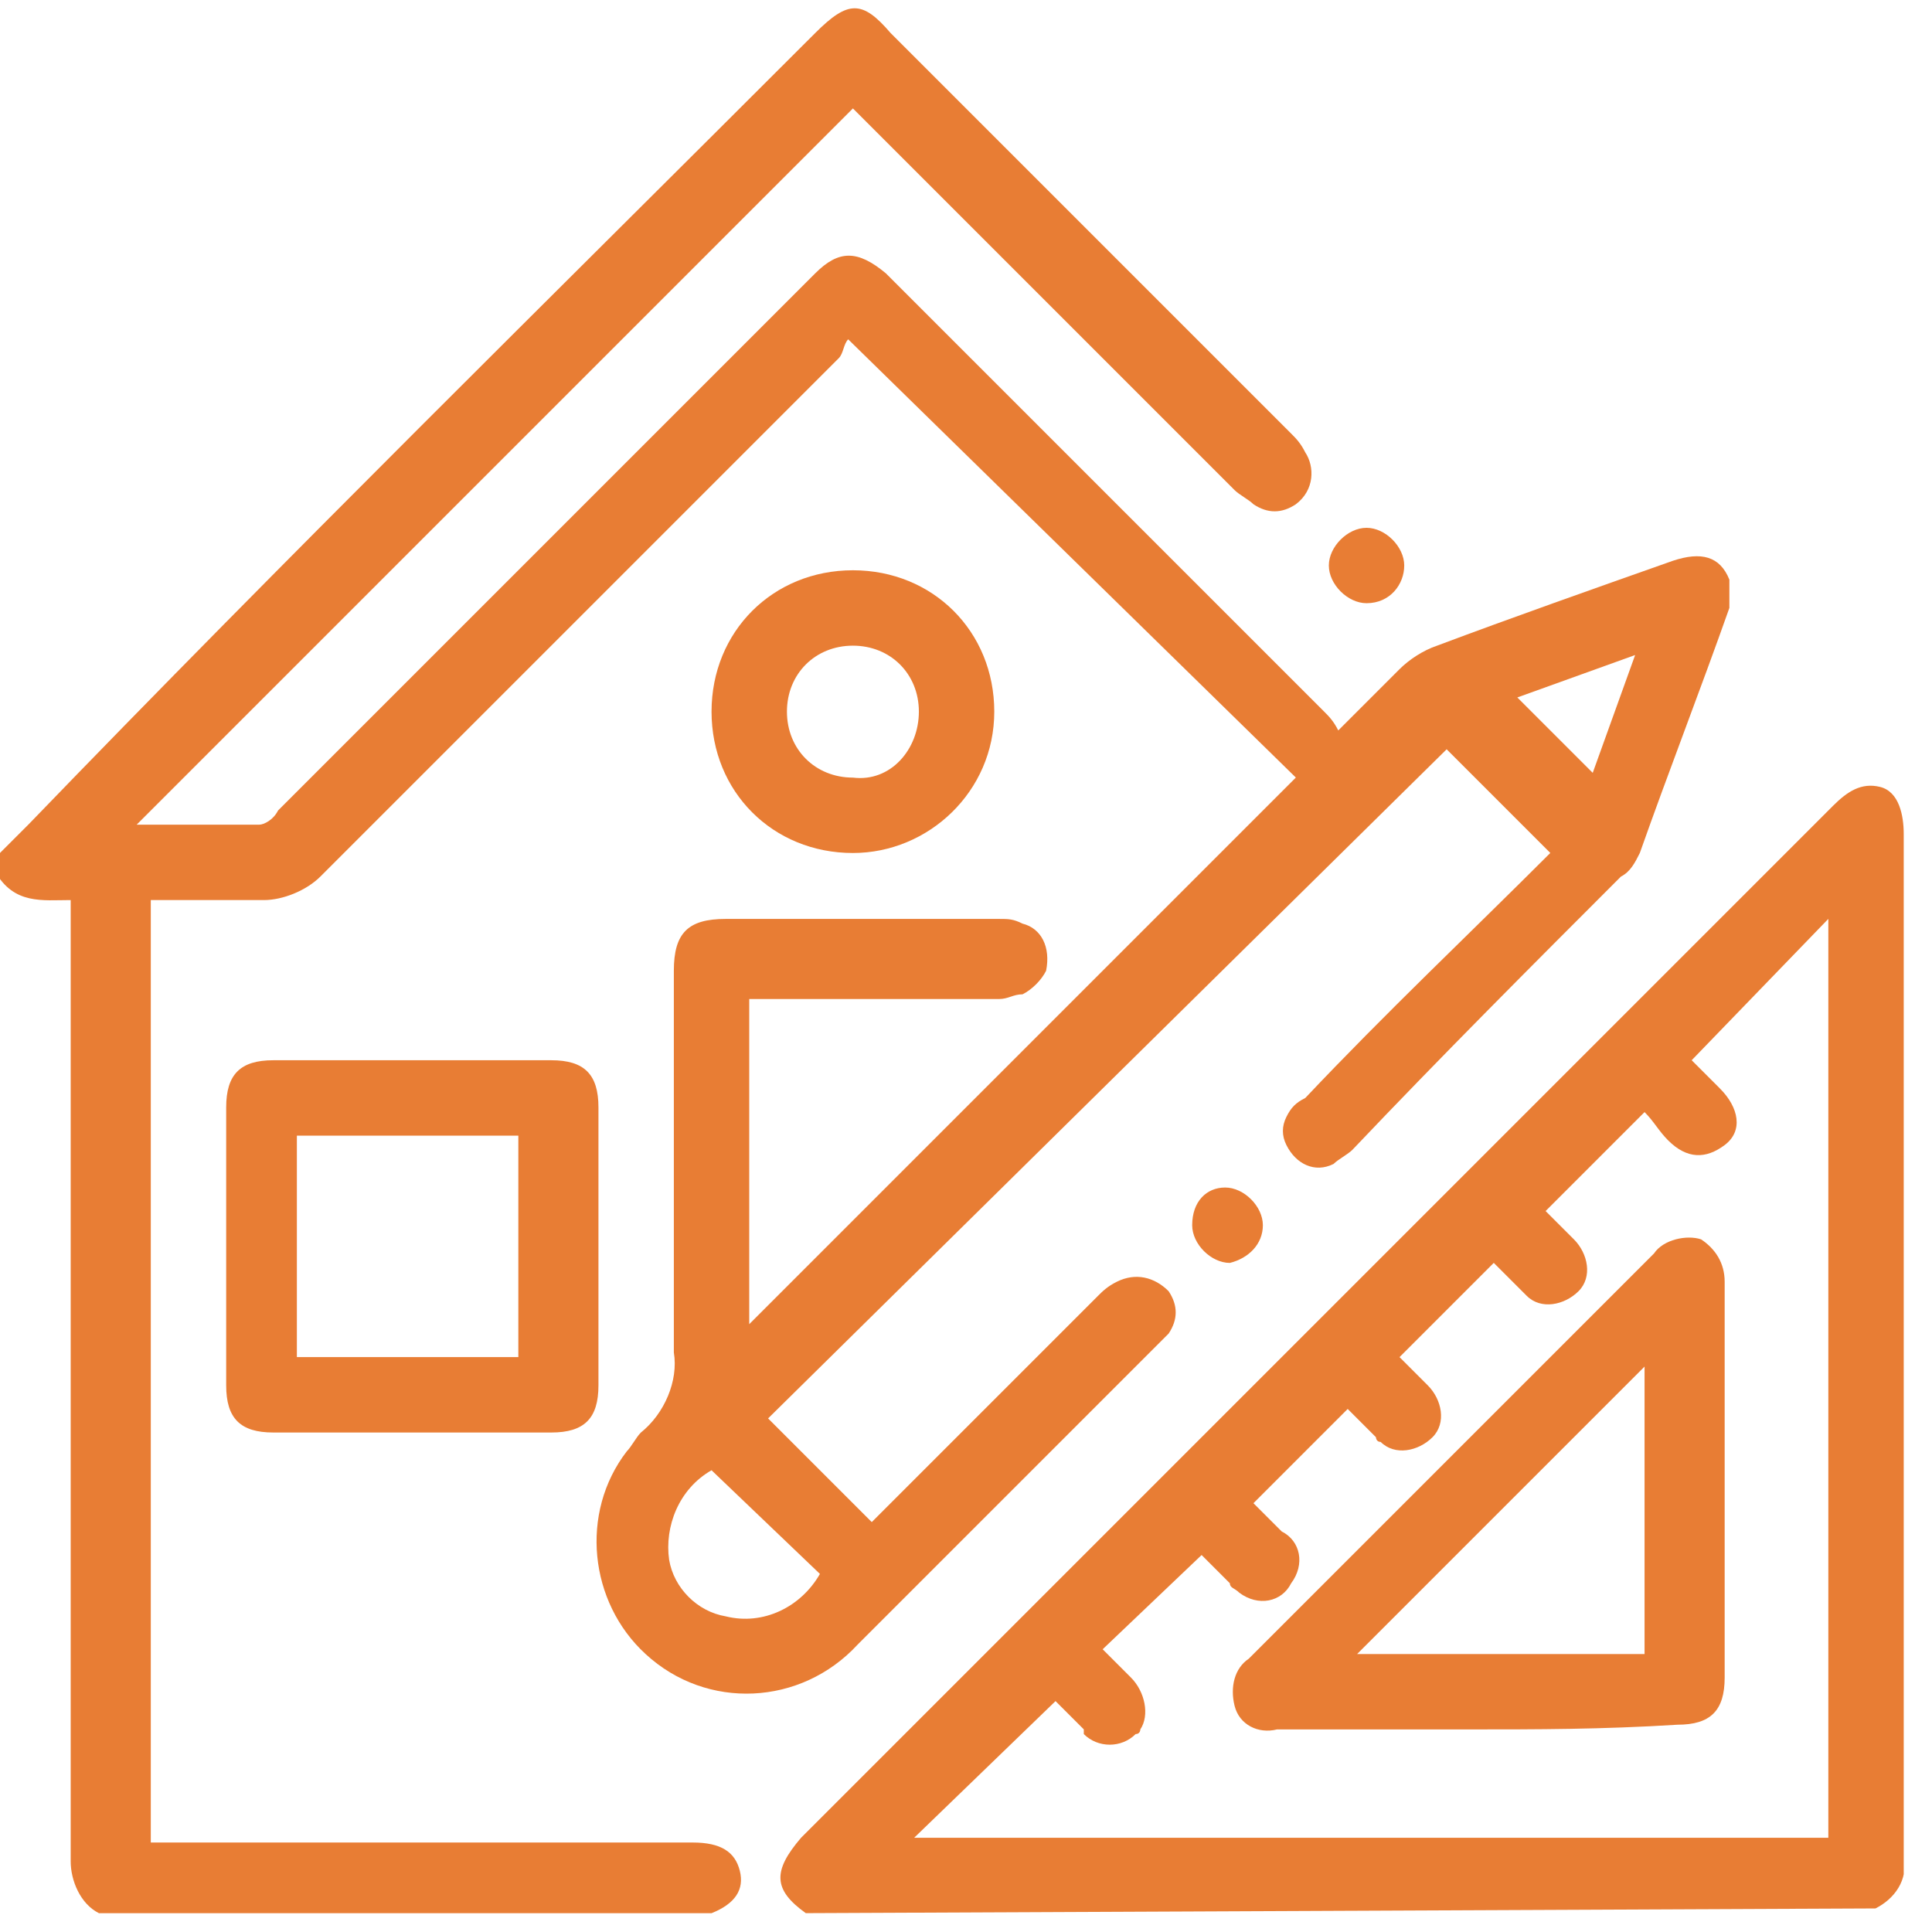
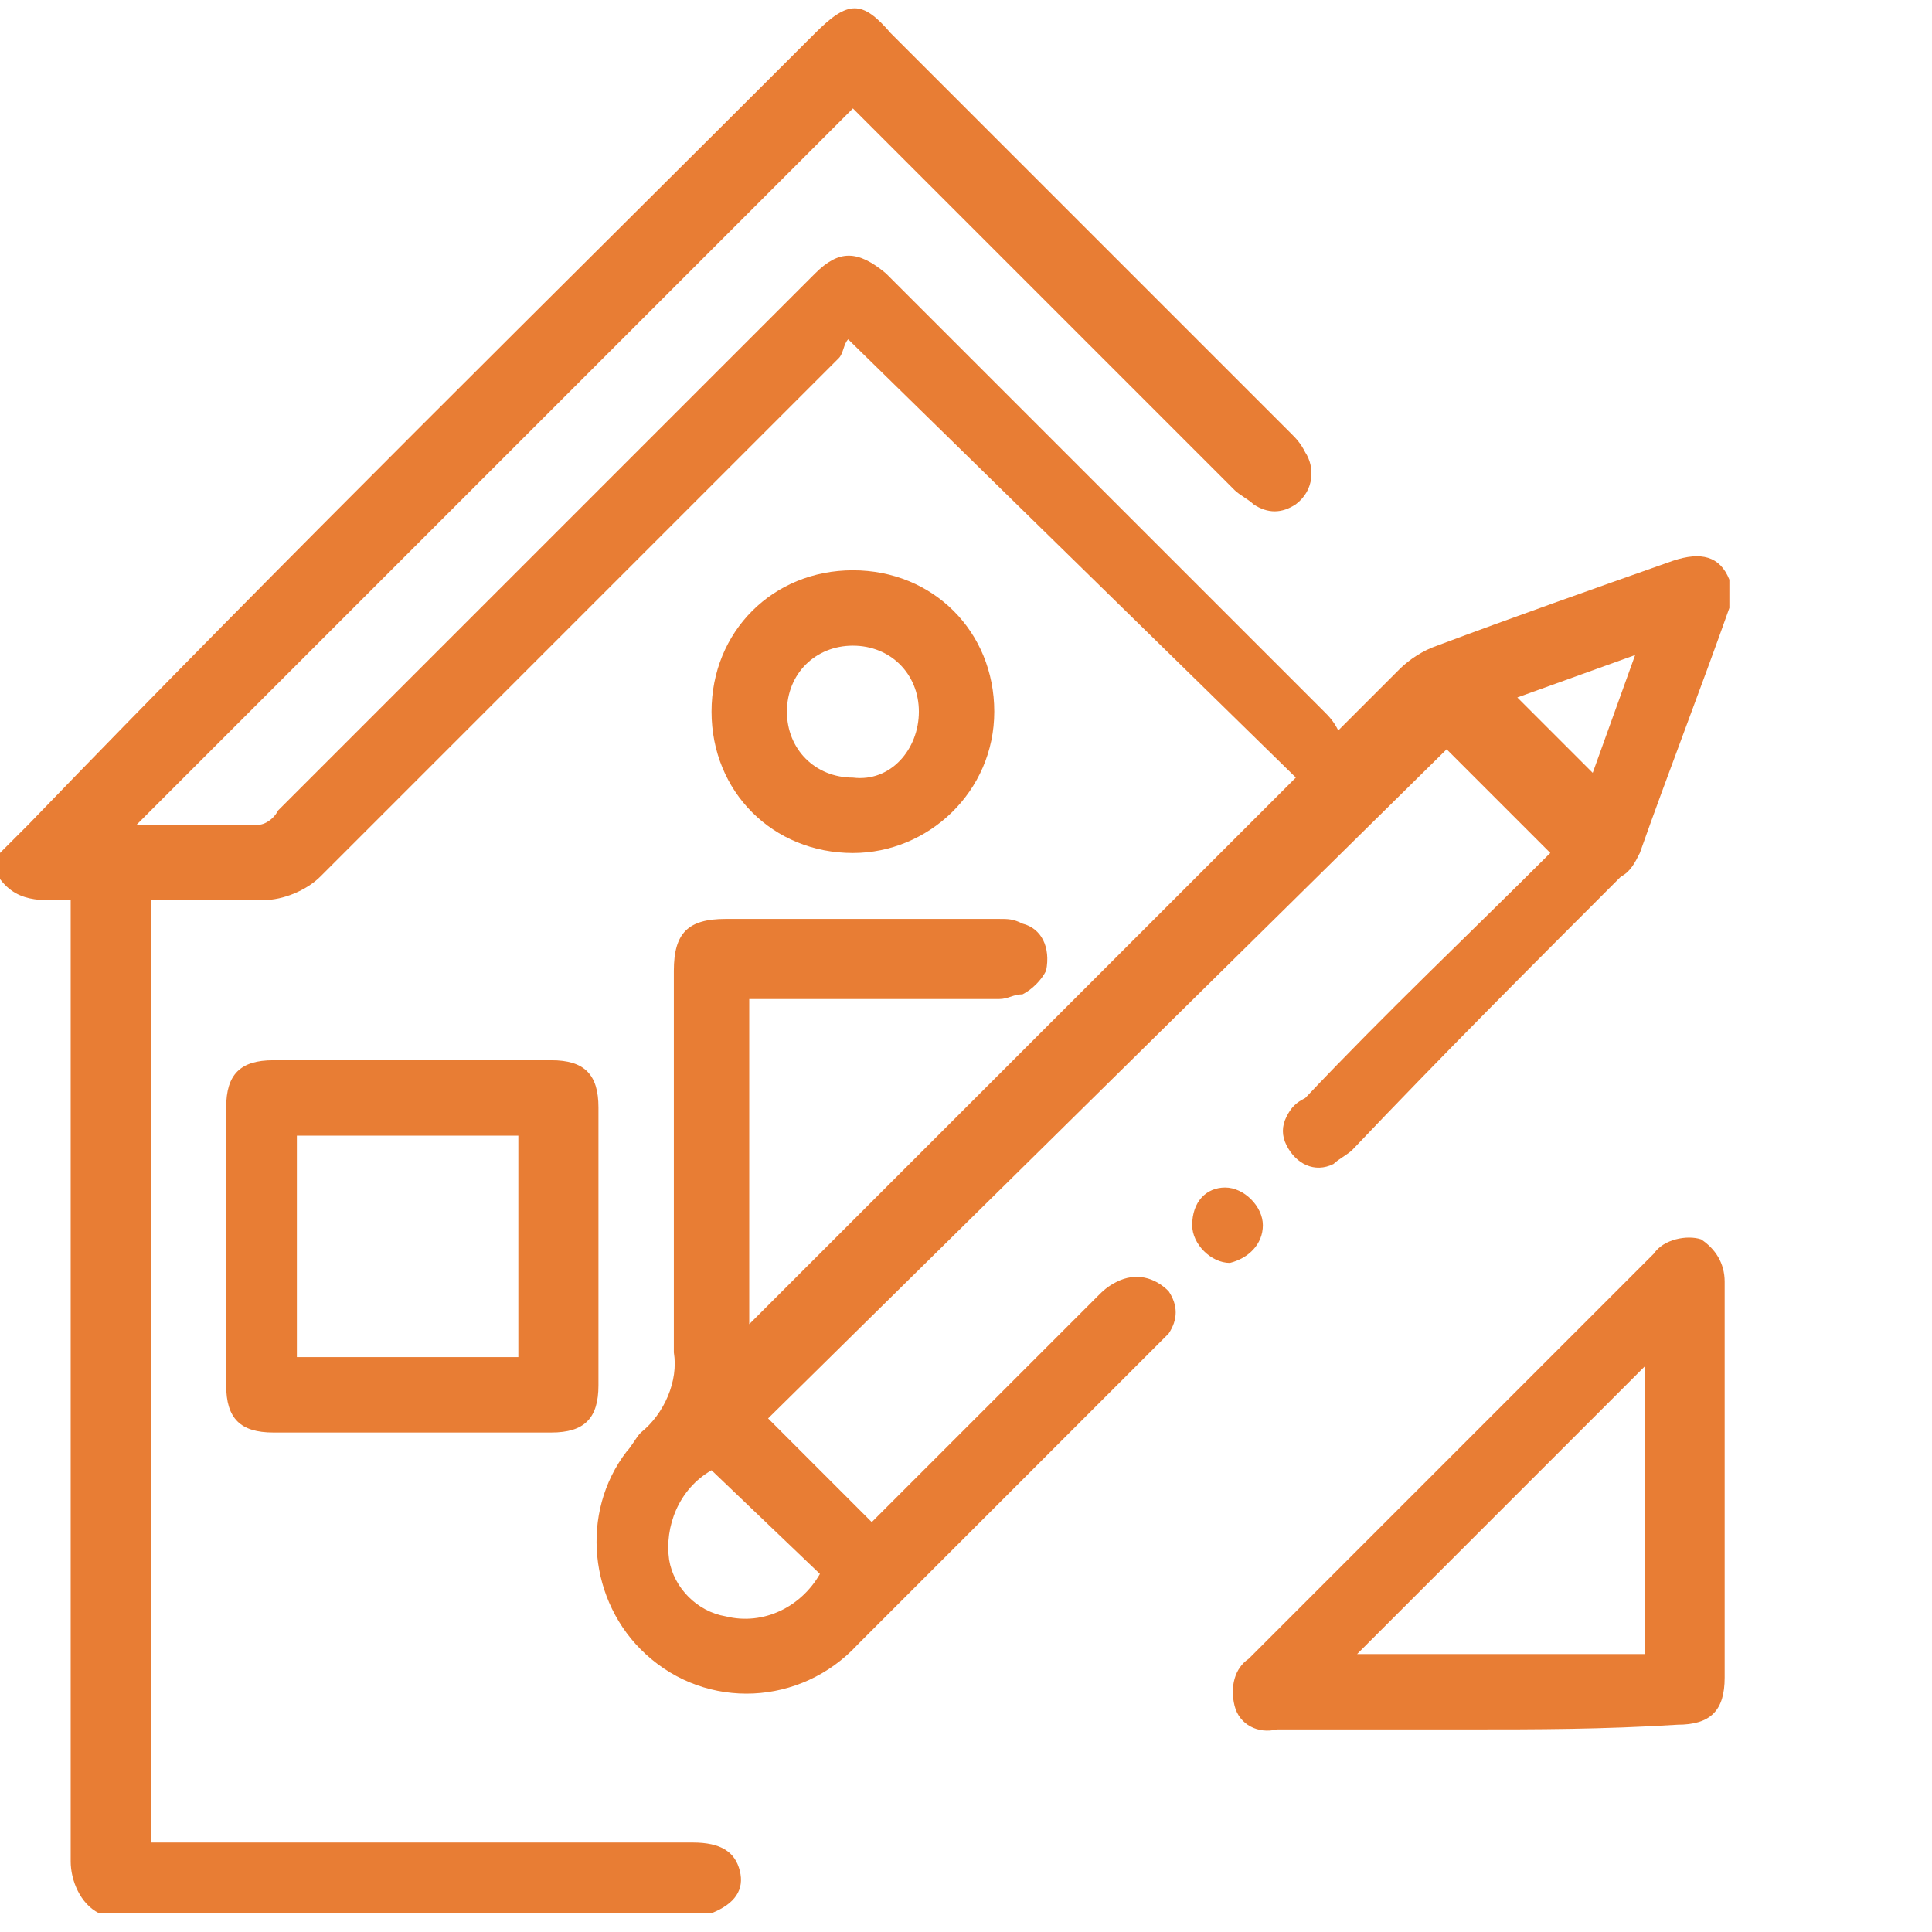
<svg xmlns="http://www.w3.org/2000/svg" width="41" height="41" viewBox="0 0 41 41" fill="none">
  <g id="icoon2 1" clip-path="url(#clip0_243_1343)">
    <g id="Laag_2">
      <g id="Group">
        <g id="Group_4508">
          <path id="Path_2719" d="M2.44156e-05 18.101C0.2 17.901 0.4 17.701 0.6 17.501C6.1 11.801 11.7 6.301 17.3 0.701C18 0.001 18.3 0.001 18.9 0.701C21.7 3.501 24.6 6.401 27.4 9.201C27.5 9.301 27.6 9.401 27.7 9.601C27.9 9.901 27.9 10.401 27.5 10.701C27.2 10.901 26.9 10.901 26.6 10.701C26.5 10.601 26.3 10.501 26.2 10.401C23.6 7.801 21 5.201 18.4 2.601C18.3 2.501 18.2 2.401 18.1 2.301L2.9 17.501C3.7 17.501 4.6 17.501 5.5 17.501C5.6 17.501 5.8 17.401 5.9 17.201C9.6 13.501 13.4 9.701 17.1 6.001L17.3 5.801C17.8 5.301 18.2 5.301 18.8 5.801C19 6.001 19.2 6.201 19.4 6.401C22.3 9.301 25.2 12.201 28.1 15.101C28.2 15.201 28.3 15.301 28.4 15.501C28.9 15.001 29.3 14.601 29.7 14.201C29.9 14.001 30.2 13.801 30.5 13.701C32.1 13.101 33.8 12.501 35.5 11.901C36.1 11.701 36.5 11.801 36.7 12.301C36.7 12.501 36.7 12.701 36.7 12.901C36.1 14.601 35.4 16.401 34.8 18.101C34.7 18.301 34.6 18.501 34.4 18.601C32.5 20.501 30.6 22.401 28.7 24.401C28.6 24.501 28.4 24.601 28.3 24.701C27.9 24.901 27.5 24.701 27.3 24.301C27.2 24.101 27.2 23.901 27.3 23.701C27.4 23.501 27.5 23.401 27.7 23.301C29.4 21.501 31.2 19.801 32.9 18.101L30.7 15.901L16.3 30.101L18.5 32.301C18.6 32.201 18.7 32.101 18.8 32.001C20.3 30.501 21.8 29.001 23.3 27.501C23.4 27.401 23.5 27.301 23.7 27.201C24.1 27.001 24.5 27.101 24.8 27.401C25 27.701 25 28.001 24.8 28.301C24.7 28.401 24.6 28.501 24.5 28.601C22.4 30.701 20.3 32.801 18.2 34.901C17 36.201 15 36.301 13.7 35.101C12.5 34.001 12.3 32.101 13.3 30.801C13.4 30.701 13.5 30.501 13.6 30.401C14.1 30.001 14.4 29.301 14.3 28.701C14.3 26.001 14.3 23.301 14.3 20.601C14.3 19.801 14.6 19.501 15.4 19.501C17.3 19.501 19.2 19.501 21.2 19.501C21.4 19.501 21.5 19.501 21.7 19.601C22.1 19.701 22.3 20.101 22.2 20.601C22.1 20.801 21.9 21.001 21.7 21.101C21.5 21.101 21.4 21.201 21.2 21.201C19.6 21.201 18 21.201 16.4 21.201H15.9V28.101L27.5 16.501L18 7.201C17.9 7.301 17.9 7.501 17.8 7.601C14.1 11.301 10.5 14.901 6.8 18.601C6.5 18.901 6 19.101 5.6 19.101C4.8 19.101 4 19.101 3.2 19.101V39.101H14.7C15.3 39.101 15.6 39.301 15.7 39.701C15.8 40.101 15.6 40.401 15.1 40.601H2.1C1.7 40.401 1.5 39.901 1.5 39.501C1.5 32.901 1.5 26.201 1.5 19.601V19.101C0.9 19.101 0.3 19.201 -0.1 18.501V18.101M15.1 31.201C14.4 31.601 14.1 32.401 14.2 33.101C14.3 33.701 14.8 34.201 15.4 34.301C16.2 34.501 17 34.101 17.4 33.401L15.1 31.201ZM34.7 13.901L32.2 14.801L33.8 16.401L34.7 13.901Z" fill="#E87D34" />
-           <path id="Path_2720" d="M17.1 40.6C16.4 40.1 16.4 39.7 17 39C24.3 31.7 31.6 24.4 38.9 17.1C39.2 16.8 39.5 16.6 39.9 16.7C40.3 16.8 40.4 17.3 40.4 17.7C40.4 24.9 40.4 32.2 40.4 39.4C40.5 39.9 40.2 40.3 39.8 40.5L17.1 40.6ZM38.8 39V19.5L35.9 22.5C36.1 22.7 36.3 22.9 36.5 23.1C36.9 23.5 37 24 36.6 24.3C36.2 24.6 35.8 24.6 35.4 24.2C35.2 24 35.1 23.8 34.9 23.6L32.8 25.7C33 25.9 33.2 26.1 33.4 26.3C33.7 26.6 33.8 27.1 33.5 27.4C33.2 27.7 32.7 27.8 32.4 27.5L32.3 27.4C32.1 27.2 31.9 27 31.7 26.8L29.7 28.8C29.9 29 30.1 29.2 30.3 29.4C30.6 29.7 30.7 30.2 30.4 30.5C30.1 30.8 29.6 30.9 29.3 30.6C29.2 30.6 29.2 30.5 29.2 30.5C29 30.3 28.8 30.1 28.6 29.9L26.6 31.9C26.8 32.1 27 32.3 27.2 32.5C27.6 32.7 27.7 33.2 27.4 33.6C27.2 34 26.7 34.1 26.3 33.8C26.2 33.7 26.1 33.7 26.1 33.6C25.9 33.4 25.7 33.2 25.5 33L23.4 35C23.6 35.2 23.8 35.4 24 35.6C24.3 35.9 24.4 36.4 24.2 36.7C24.2 36.7 24.2 36.8 24.1 36.8C23.8 37.1 23.3 37.1 23 36.8C23 36.8 23 36.8 23 36.7C22.8 36.5 22.6 36.3 22.4 36.1L19.4 39H38.8Z" fill="#E87D34" />
          <path id="Path_2721" d="M8.7 22.5C9.7 22.5 10.7 22.5 11.7 22.5C12.4 22.5 12.7 22.8 12.7 23.5C12.7 25.5 12.7 27.4 12.7 29.4C12.7 30.1 12.4 30.4 11.7 30.4C9.7 30.4 7.8 30.4 5.8 30.4C5.1 30.4 4.8 30.1 4.8 29.4C4.8 27.4 4.8 25.5 4.8 23.5C4.8 22.8 5.1 22.5 5.8 22.5C6.7 22.5 7.7 22.5 8.7 22.5ZM6.3 28.8H11V24.1H6.3V28.8Z" fill="#E87D34" />
          <path id="Path_2722" d="M18.1 18.102C16.4 18.102 15.1 16.802 15.1 15.102C15.1 13.402 16.4 12.102 18.1 12.102C19.8 12.102 21.1 13.402 21.1 15.102C21.1 16.802 19.7 18.102 18.1 18.102ZM19.5 15.102C19.5 14.302 18.9 13.702 18.1 13.702C17.3 13.702 16.7 14.302 16.7 15.102C16.7 15.902 17.3 16.502 18.1 16.502C18.9 16.602 19.5 15.902 19.5 15.102Z" fill="#E87D34" />
          <path id="Path_2723" d="M26 25.201C26.4 25.201 26.8 25.601 26.8 26.001C26.8 26.401 26.5 26.701 26.1 26.801C25.7 26.801 25.3 26.401 25.3 26.001C25.3 25.501 25.6 25.201 26 25.201Z" fill="#E87D34" />
-           <path id="Path_2724" d="M29 12.801C28.6 12.801 28.2 12.401 28.2 12.001C28.2 11.601 28.6 11.201 29 11.201C29.4 11.201 29.8 11.601 29.8 12.001C29.8 12.401 29.5 12.801 29 12.801Z" fill="#E87D34" />
          <path id="Path_2725" d="M31.2 36.701C29.8 36.701 28.4 36.701 27.1 36.701C26.7 36.801 26.3 36.601 26.2 36.201C26.1 35.801 26.2 35.401 26.5 35.201C29.4 32.301 32.2 29.501 35.1 26.601C35.3 26.301 35.8 26.201 36.1 26.301C36.4 26.501 36.6 26.801 36.6 27.201C36.6 30.001 36.6 32.801 36.6 35.601C36.6 36.301 36.3 36.601 35.6 36.601C34 36.701 32.6 36.701 31.2 36.701ZM28.8 35.101H34.9V29.001L28.8 35.101Z" fill="#E87D34" />
        </g>
      </g>
    </g>
  </g>
  <defs>
    <clipPath id="clip0_243_1343">
      <rect width="40.4" height="40.7" fill="white" />
    </clipPath>
  </defs>
</svg>